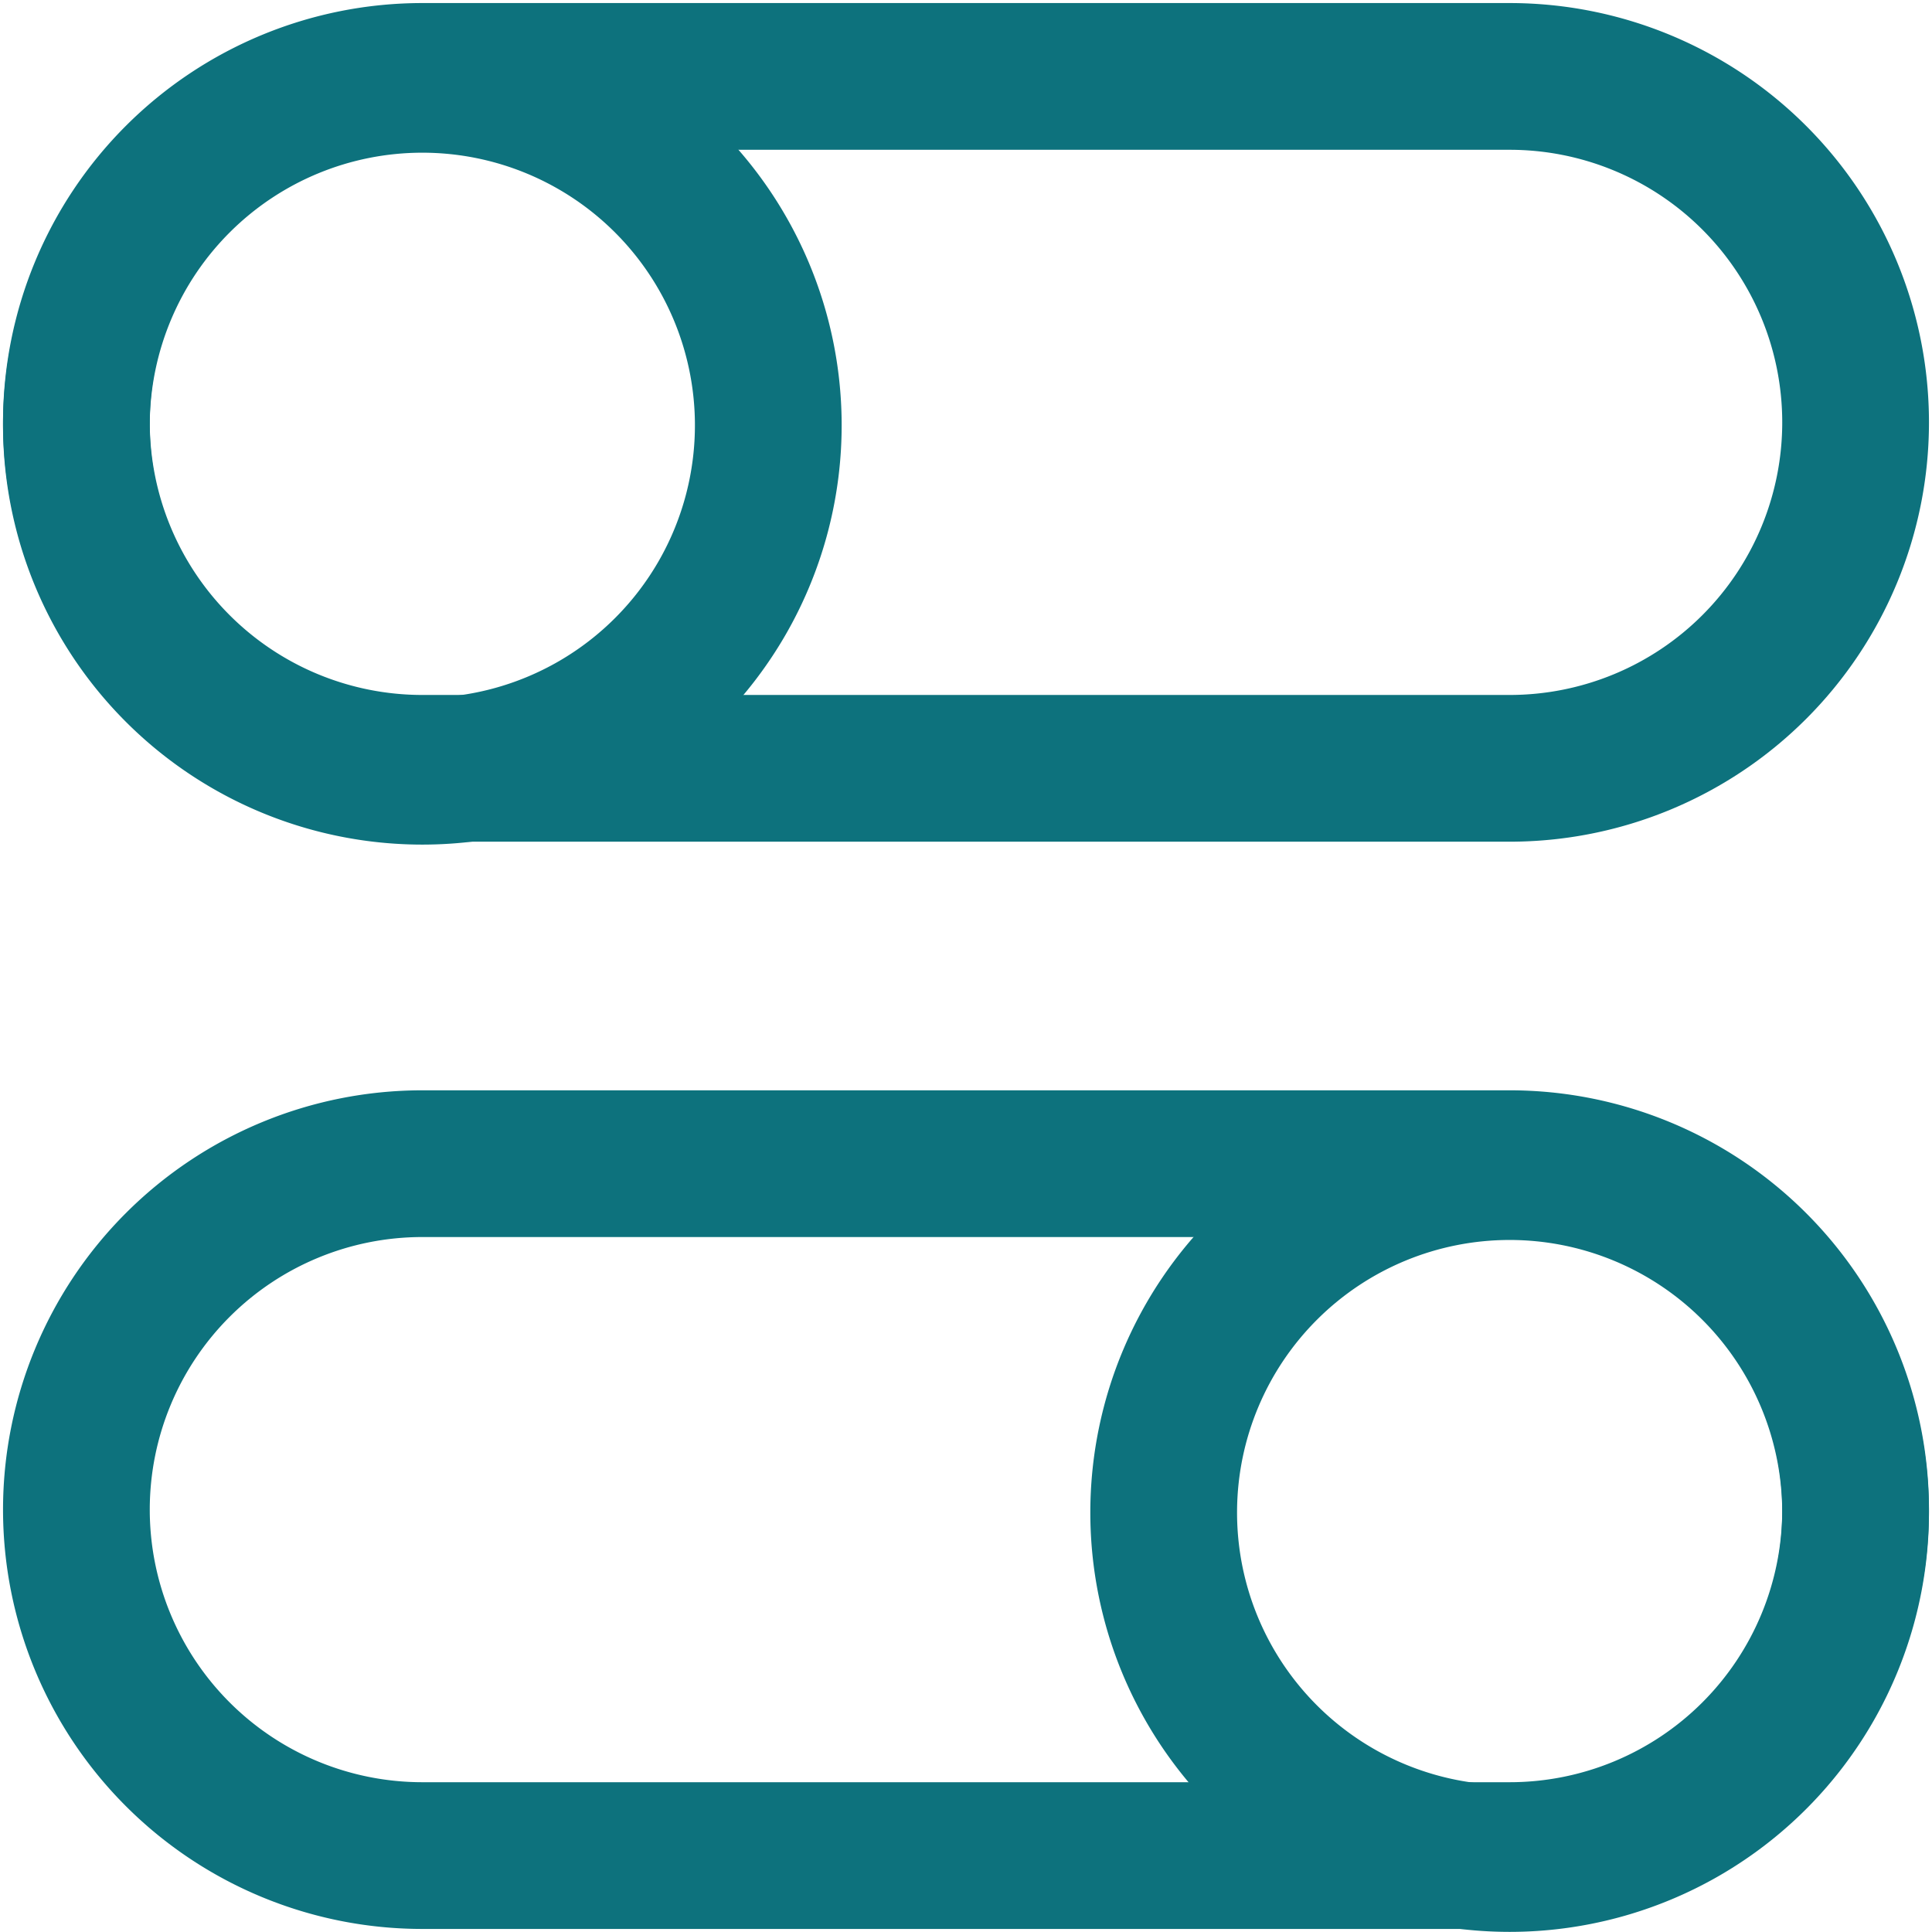
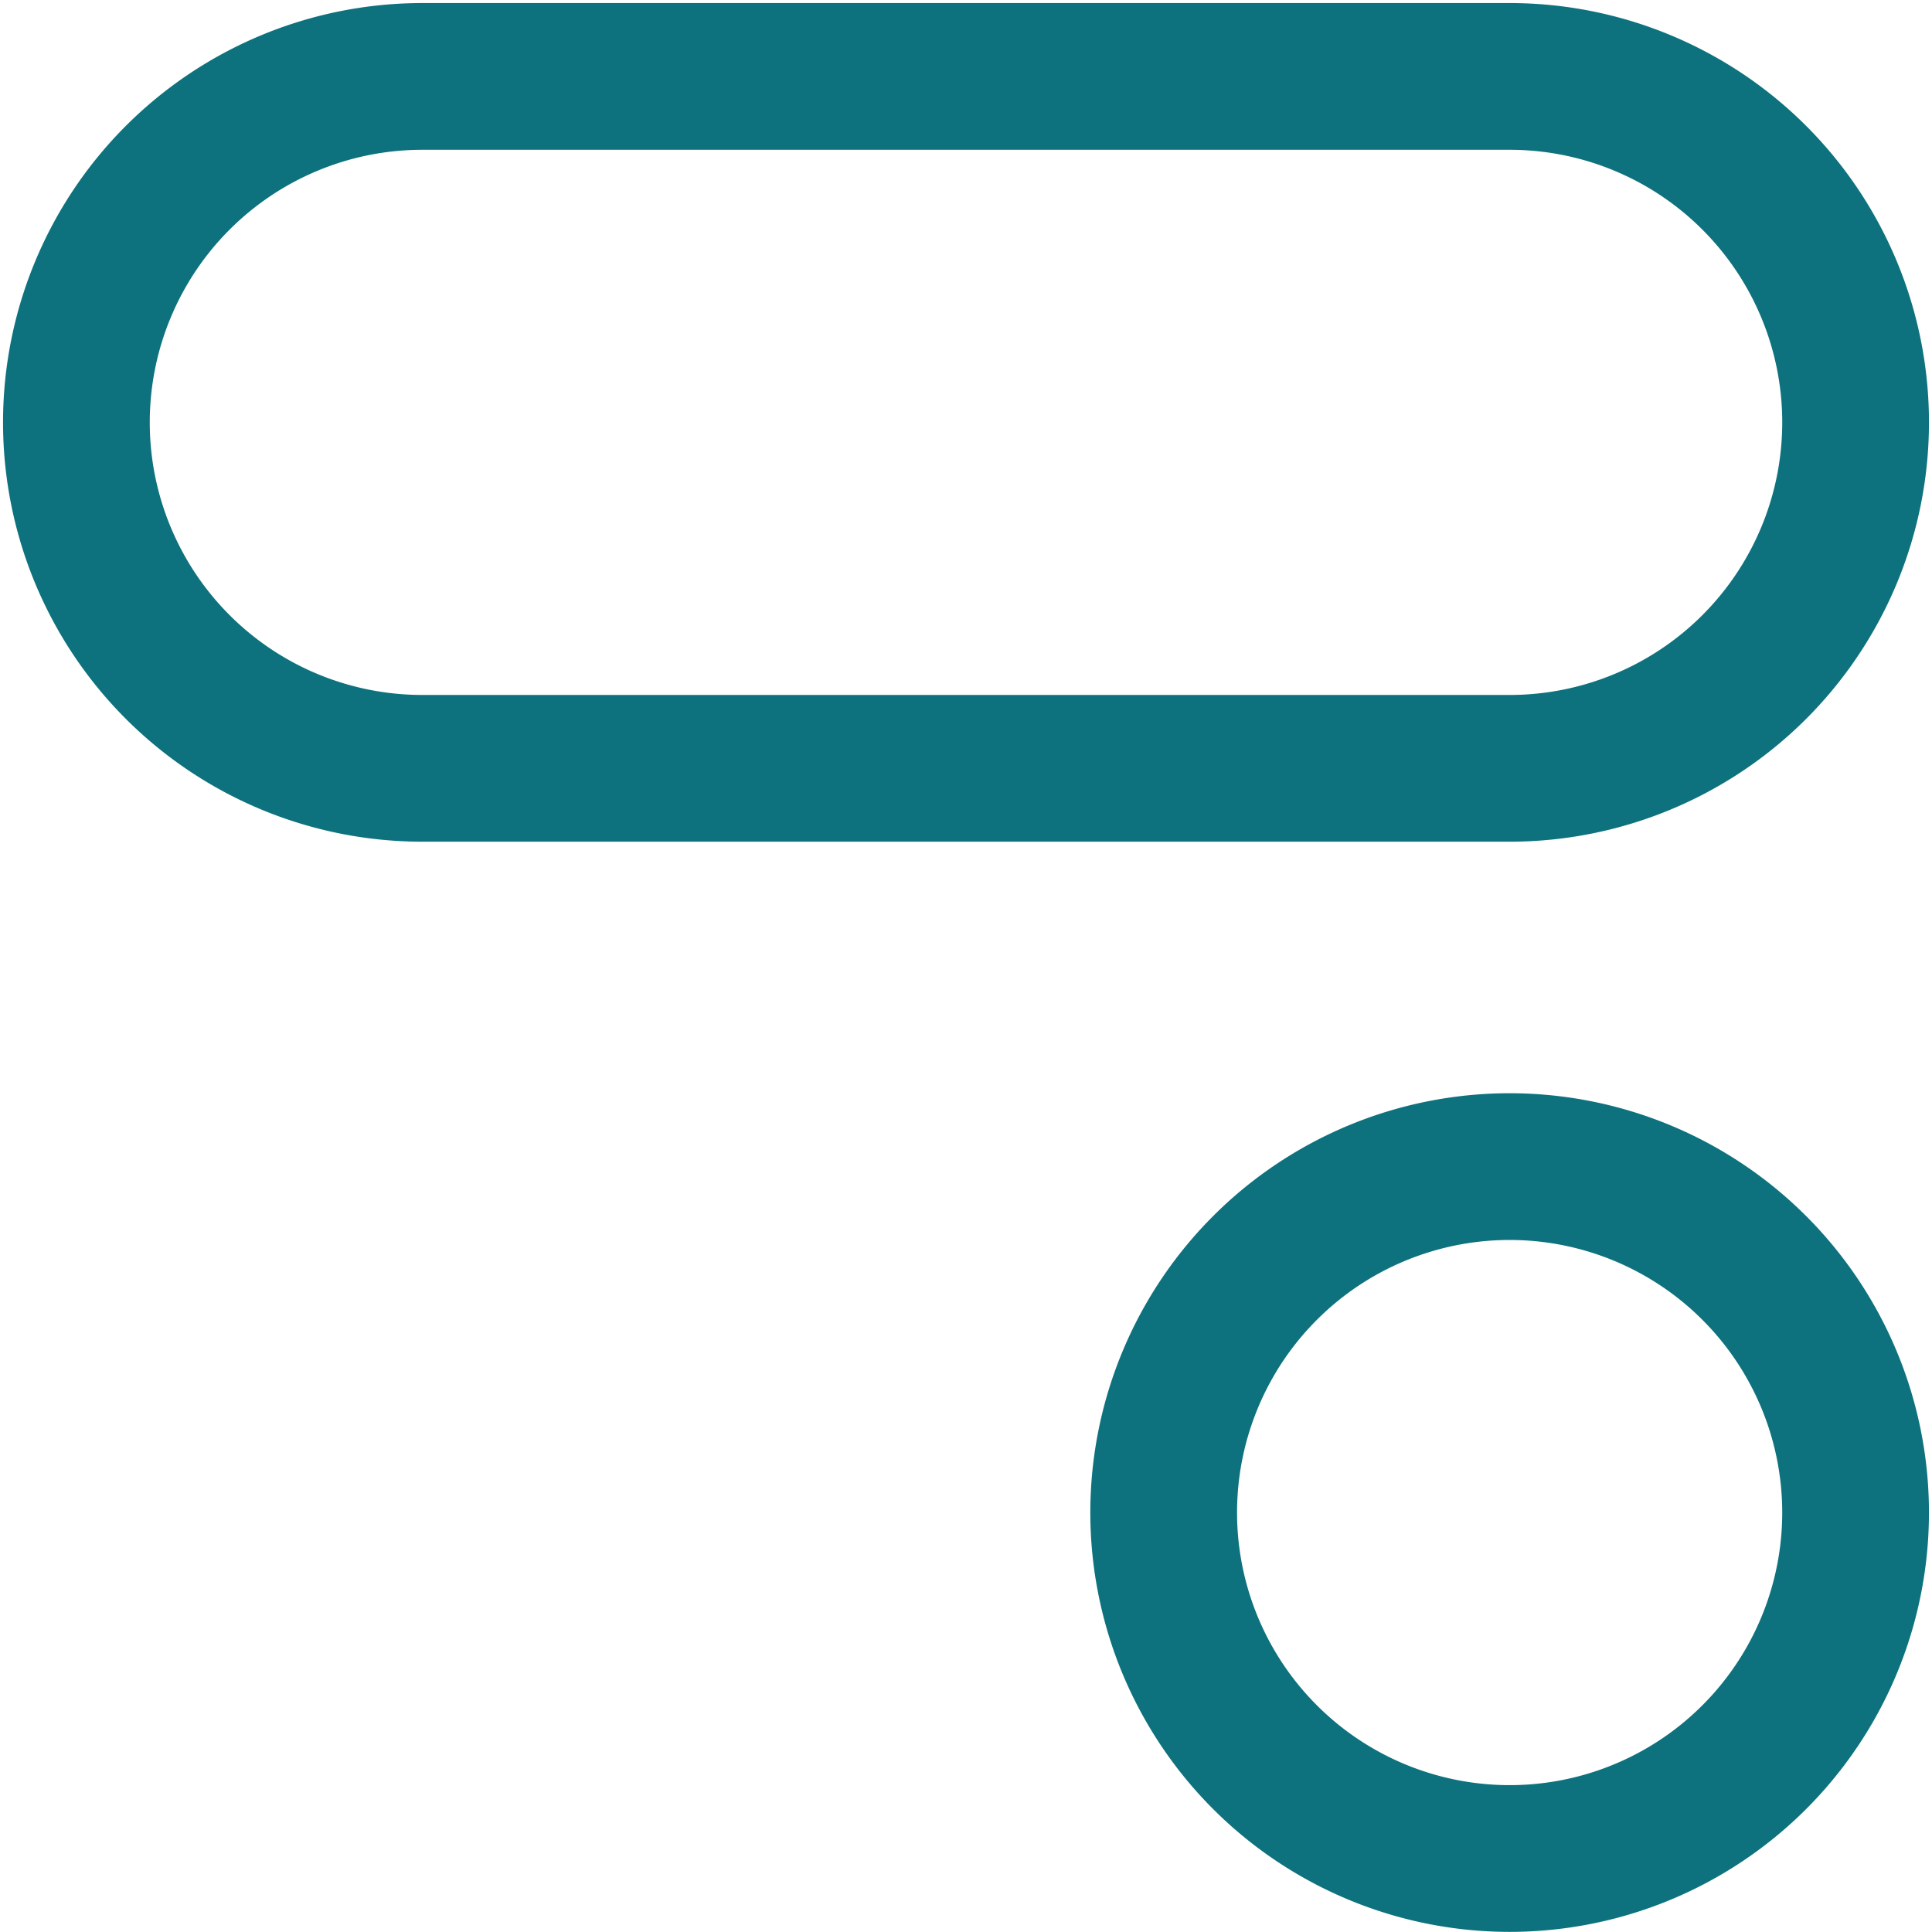
<svg xmlns="http://www.w3.org/2000/svg" width="79" height="79" fill="none">
  <path stroke="#0D727D" stroke-linecap="round" stroke-linejoin="round" stroke-width="6" d="M75.875 61.73a14.146 14.146 0 1 1-28.291 0 14.146 14.146 0 0 1 28.291 0" />
-   <path stroke="#0D727D" stroke-linecap="round" stroke-linejoin="round" stroke-width="6" d="M61.73 47.583H17.27a14.146 14.146 0 0 0 0 28.292h44.46a14.146 14.146 0 0 0 0-28.292M3.124 17.271a14.146 14.146 0 1 0 28.291 0 14.146 14.146 0 0 0-28.291 0" />
  <path stroke="#0D727D" stroke-linecap="round" stroke-linejoin="round" stroke-width="6" d="M17.27 3.125h44.46a14.145 14.145 0 1 1 0 28.292H17.27a14.145 14.145 0 0 1 0-28.292" />
</svg>